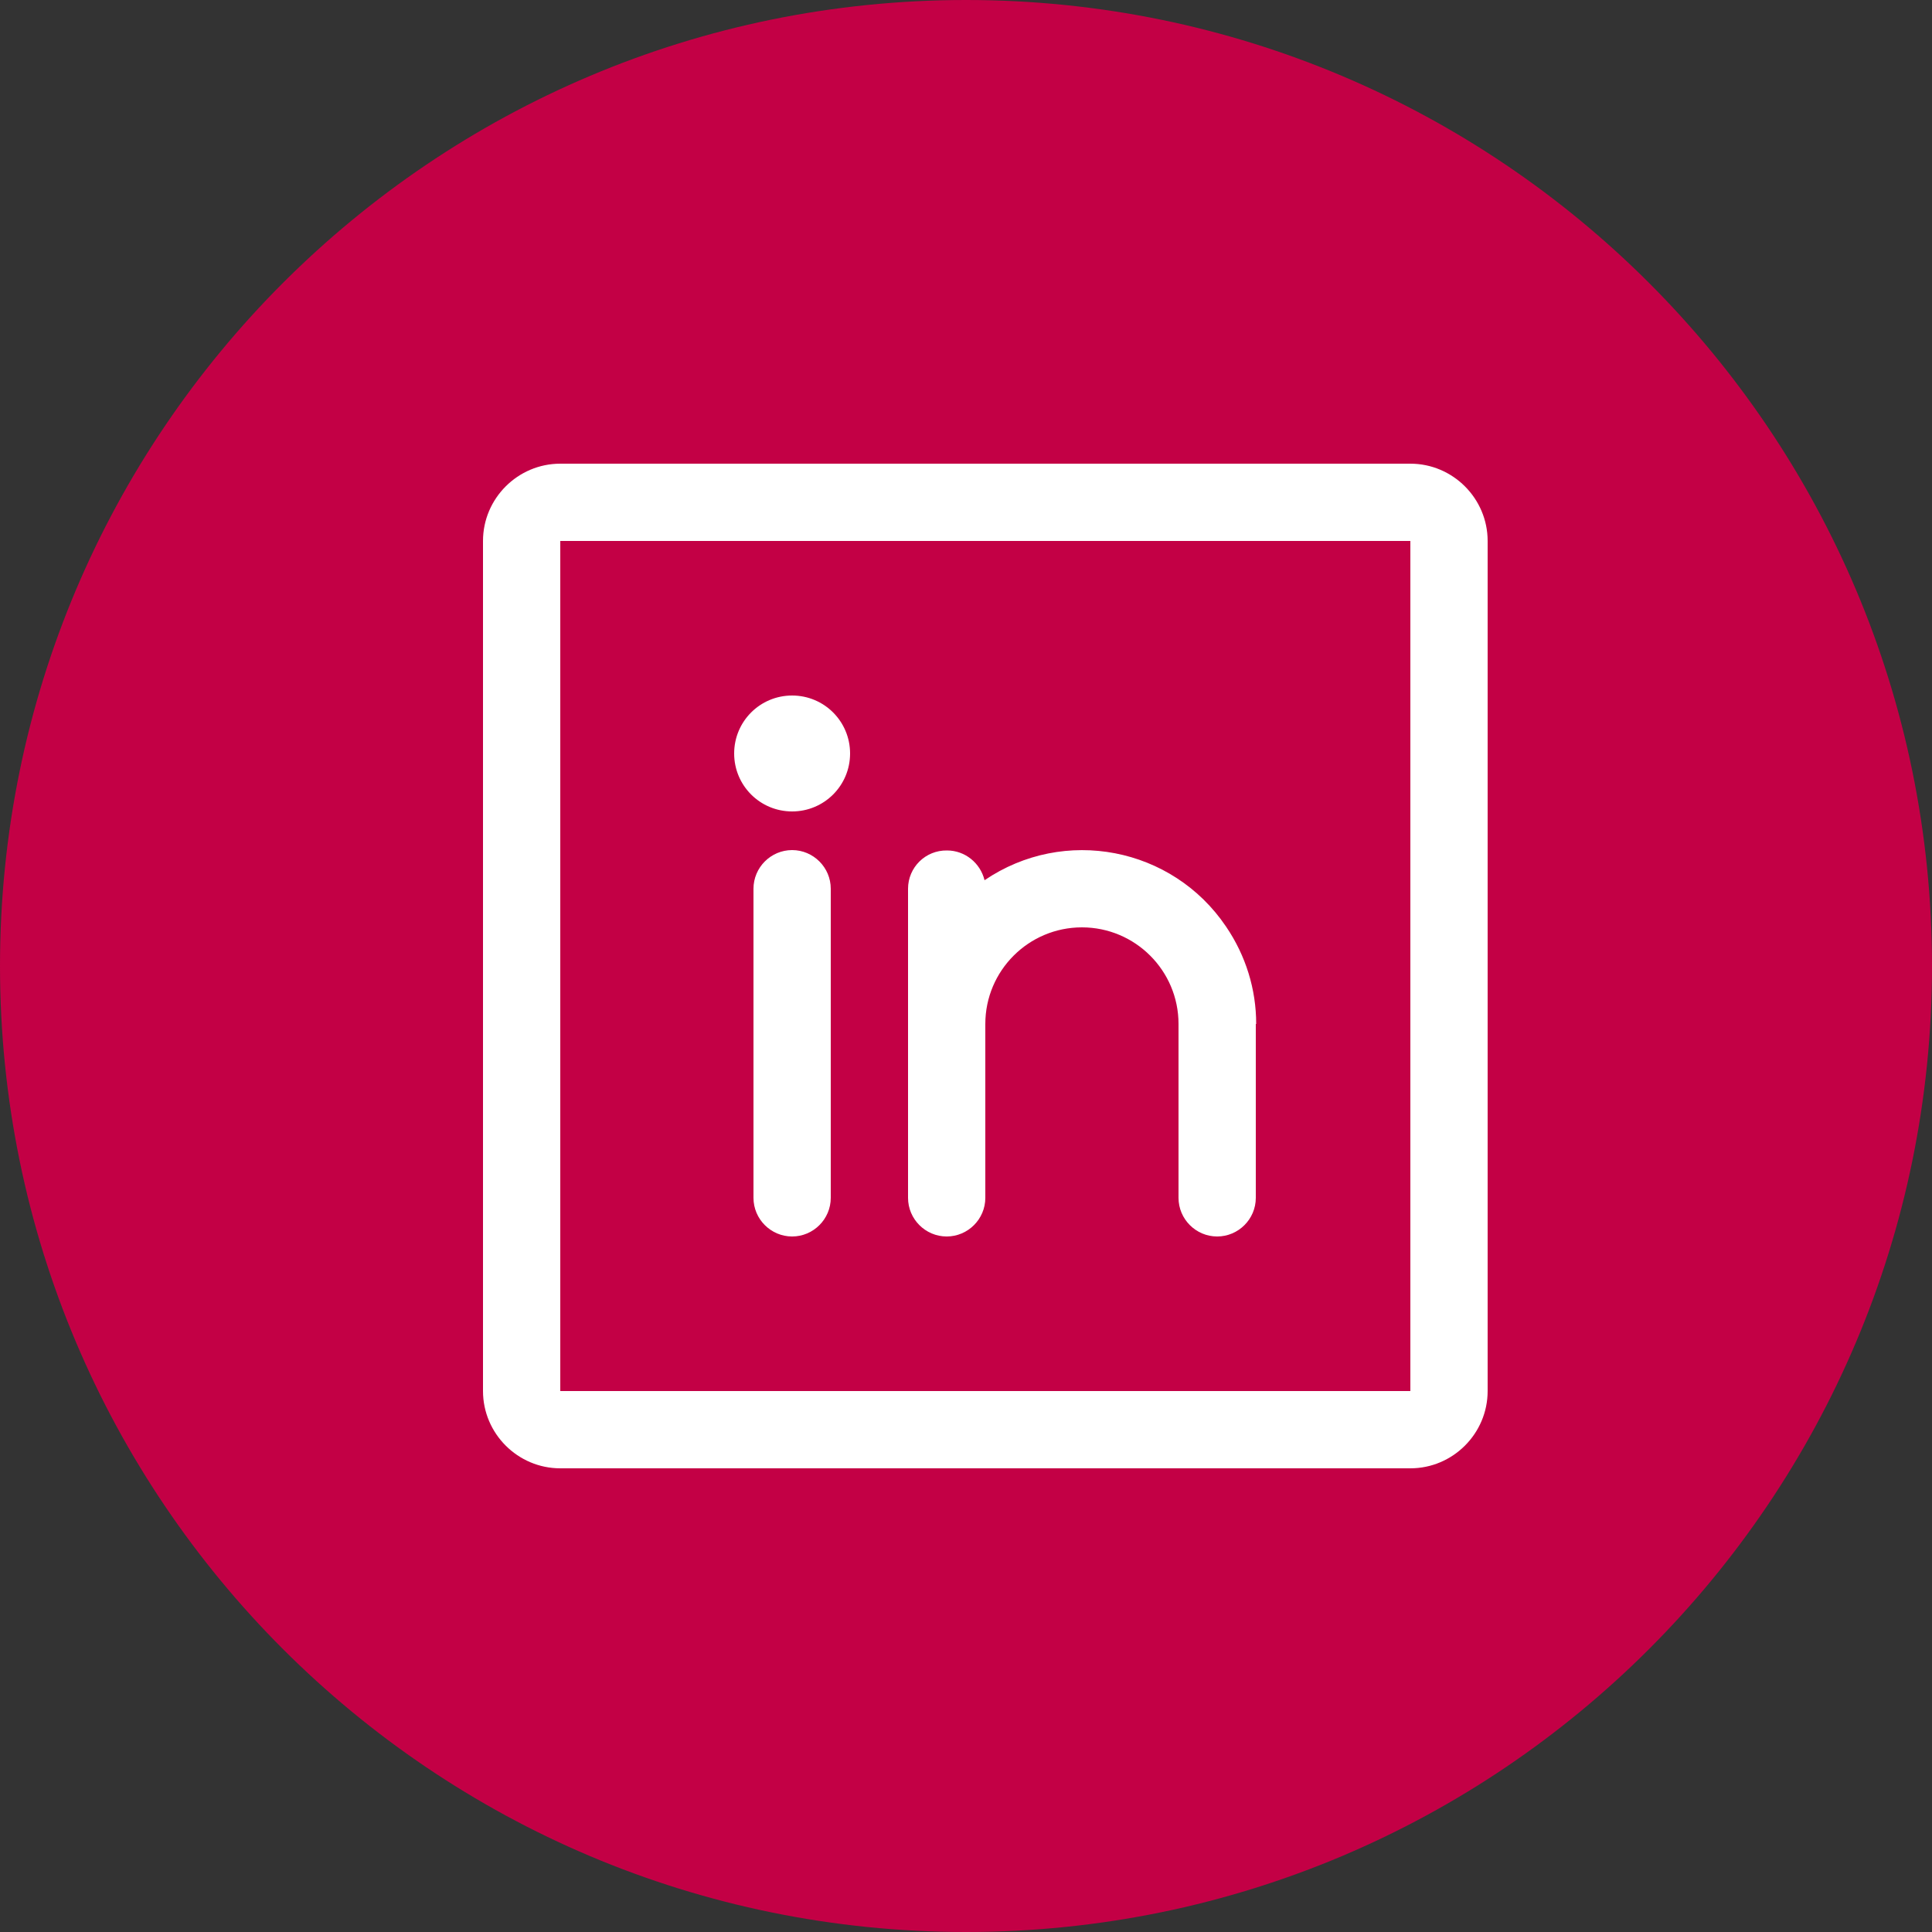
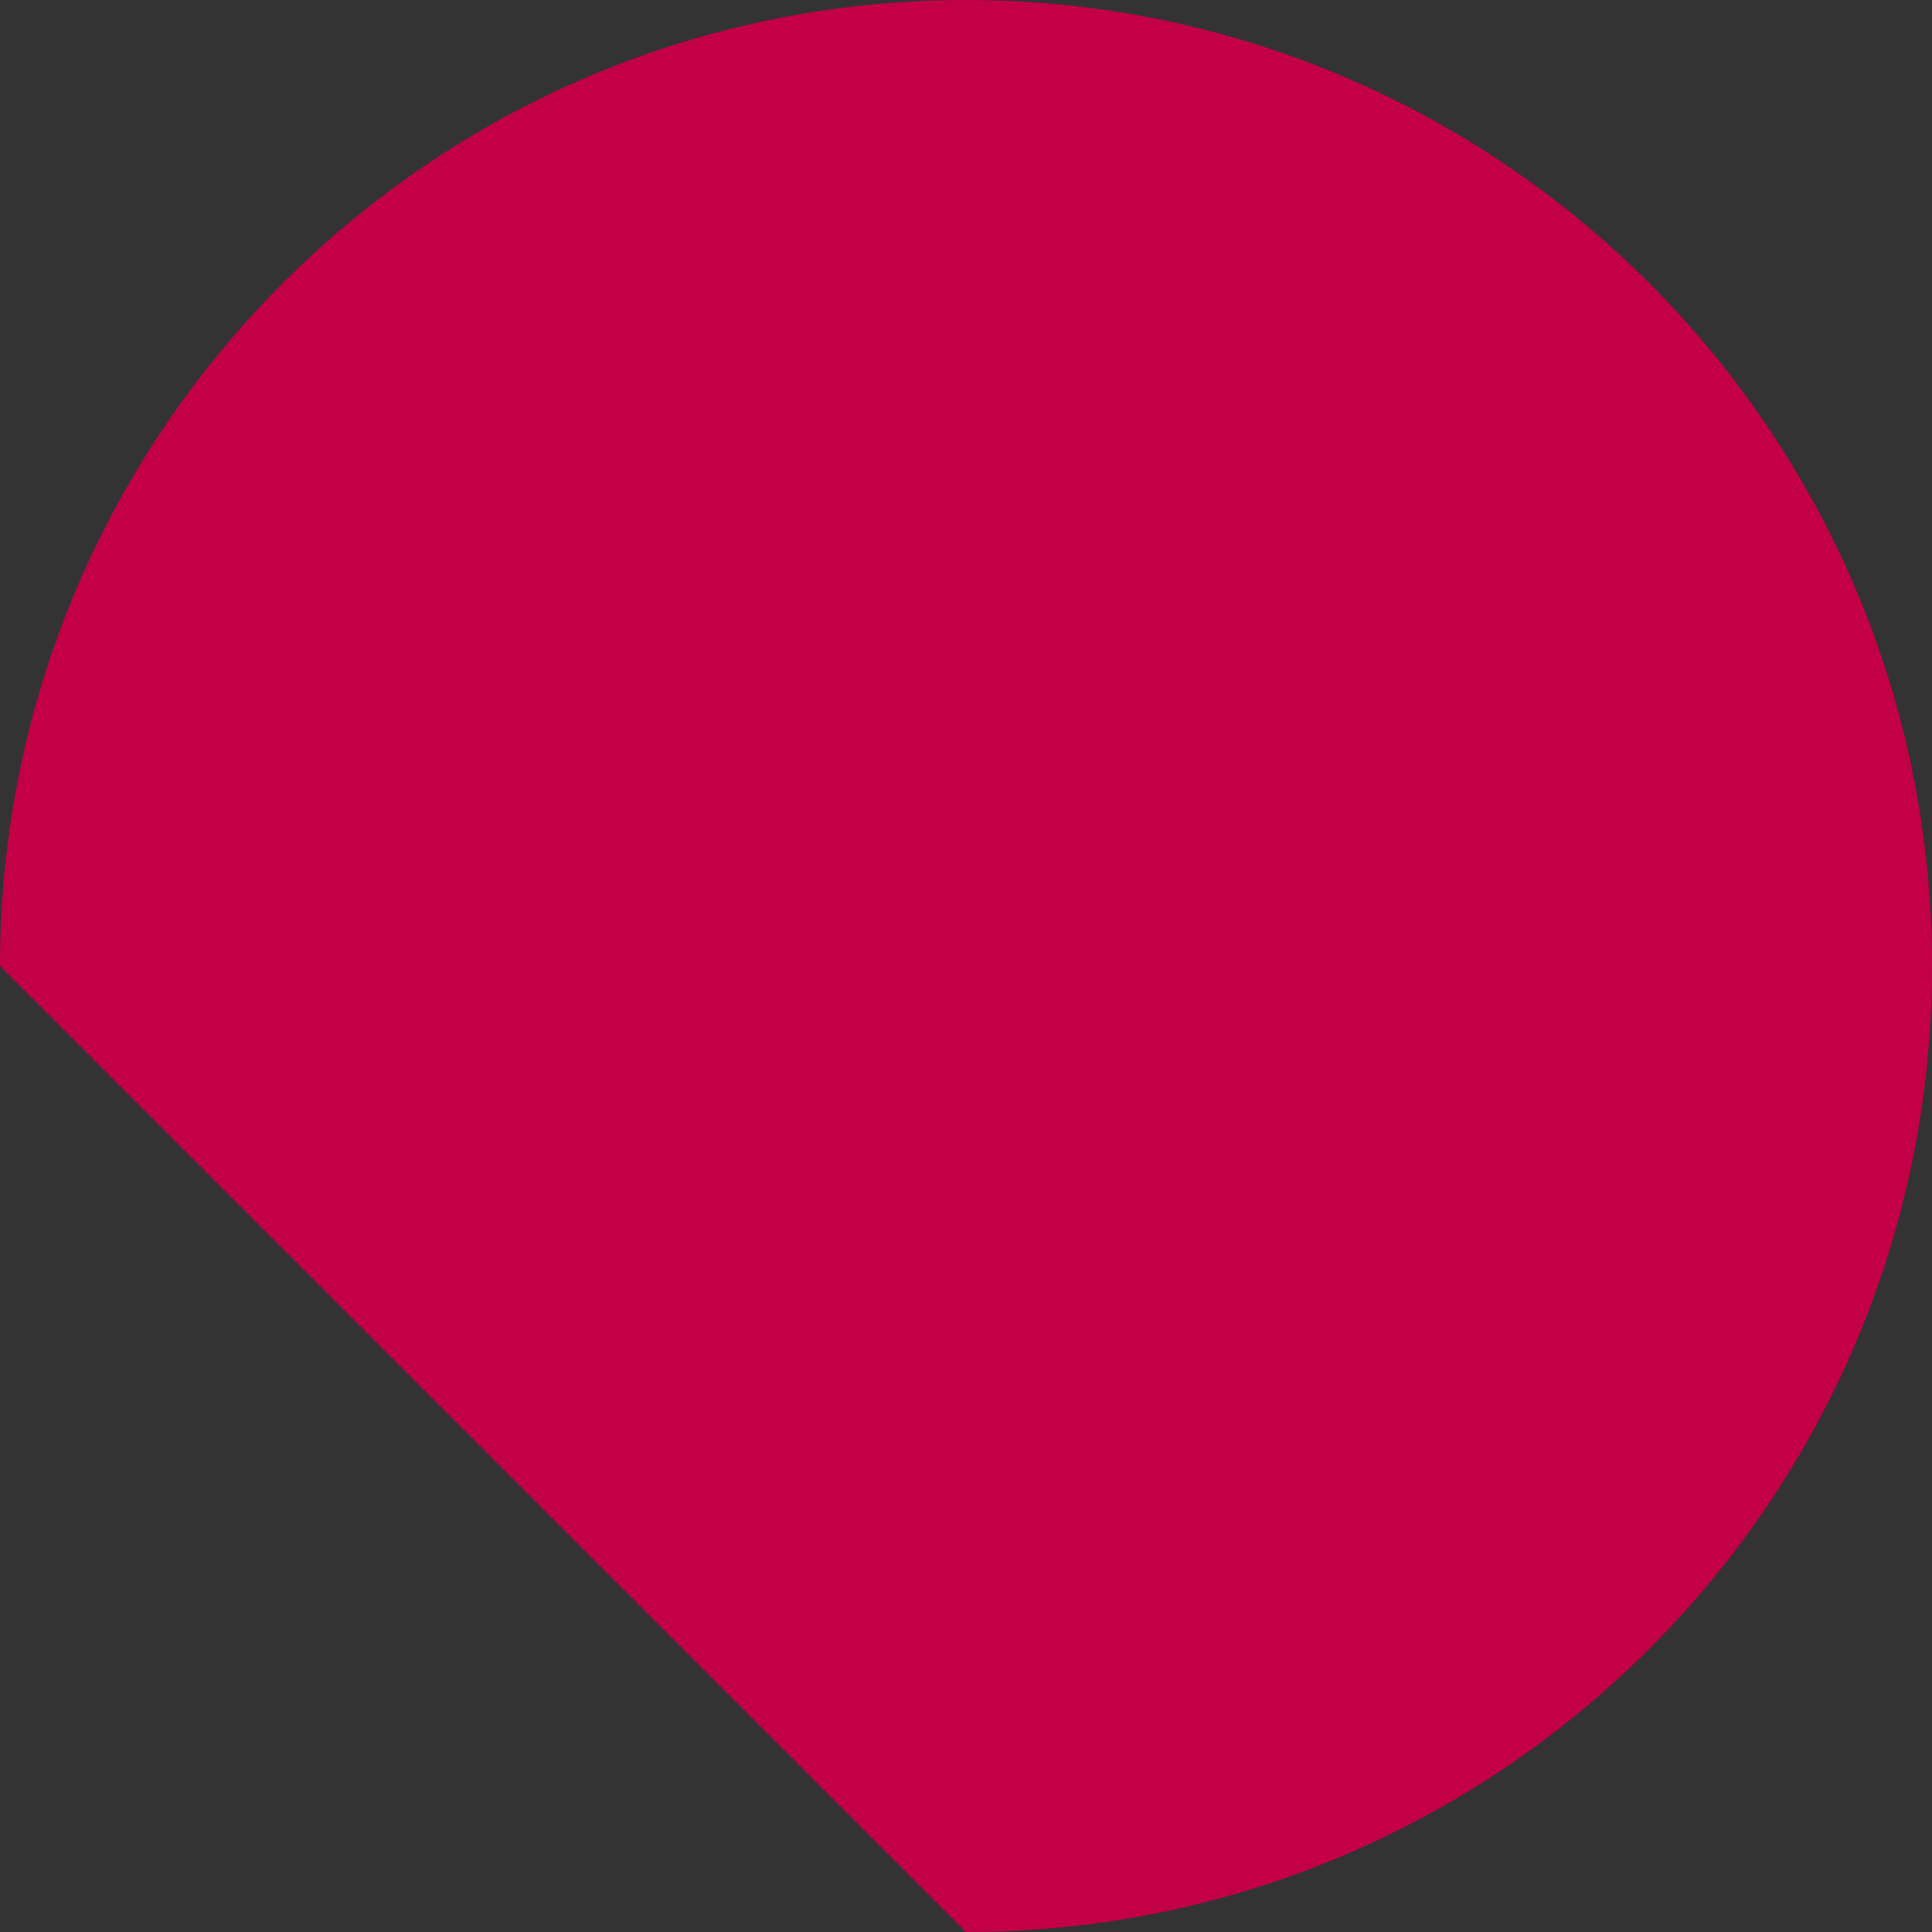
<svg xmlns="http://www.w3.org/2000/svg" width="50" height="50" viewBox="0 0 50 50" fill="none">
  <rect x="0" y="0" width="50" height="50" fill="#333333" stroke="none" />
-   <path d="M0 25C0 11.193 11.193 0 25 0C38.807 0 50 11.193 50 25C50 38.807 38.807 50 25 50C11.193 50 0 38.807 0 25Z" fill="#C30045" />
-   <path d="M36.5 12H14.5C13.4 12 12.5 12.9 12.5 14V36C12.5 37.1 13.4 38 14.5 38H36.5C37.6 38 38.5 37.1 38.5 36V14C38.5 12.9 37.6 12 36.5 12ZM36.5 36H14.5V14H36.5V36ZM21.5 23V31C21.5 31.55 21.05 32 20.5 32C19.95 32 19.5 31.55 19.5 31V23C19.5 22.45 19.95 22 20.5 22C21.05 22 21.5 22.45 21.5 23ZM32.5 26.5V31C32.5 31.55 32.05 32 31.5 32C30.95 32 30.5 31.55 30.5 31V26.5C30.5 25.12 29.38 24 28 24C26.62 24 25.5 25.12 25.5 26.5V31C25.5 31.55 25.05 32 24.5 32C23.95 32 23.5 31.55 23.5 31V23C23.5 22.45 23.95 22 24.51 22.01C24.97 22.01 25.37 22.33 25.48 22.78C27.54 21.38 30.34 21.92 31.73 23.98C32.24 24.73 32.51 25.6 32.51 26.5H32.5ZM22 19.5C22 20.33 21.33 21 20.5 21C19.67 21 19 20.33 19 19.5C19 18.67 19.67 18 20.5 18C21.33 18 22 18.67 22 19.5Z" fill="white" />
+   <path d="M0 25C0 11.193 11.193 0 25 0C38.807 0 50 11.193 50 25C50 38.807 38.807 50 25 50Z" fill="#C30045" />
</svg>